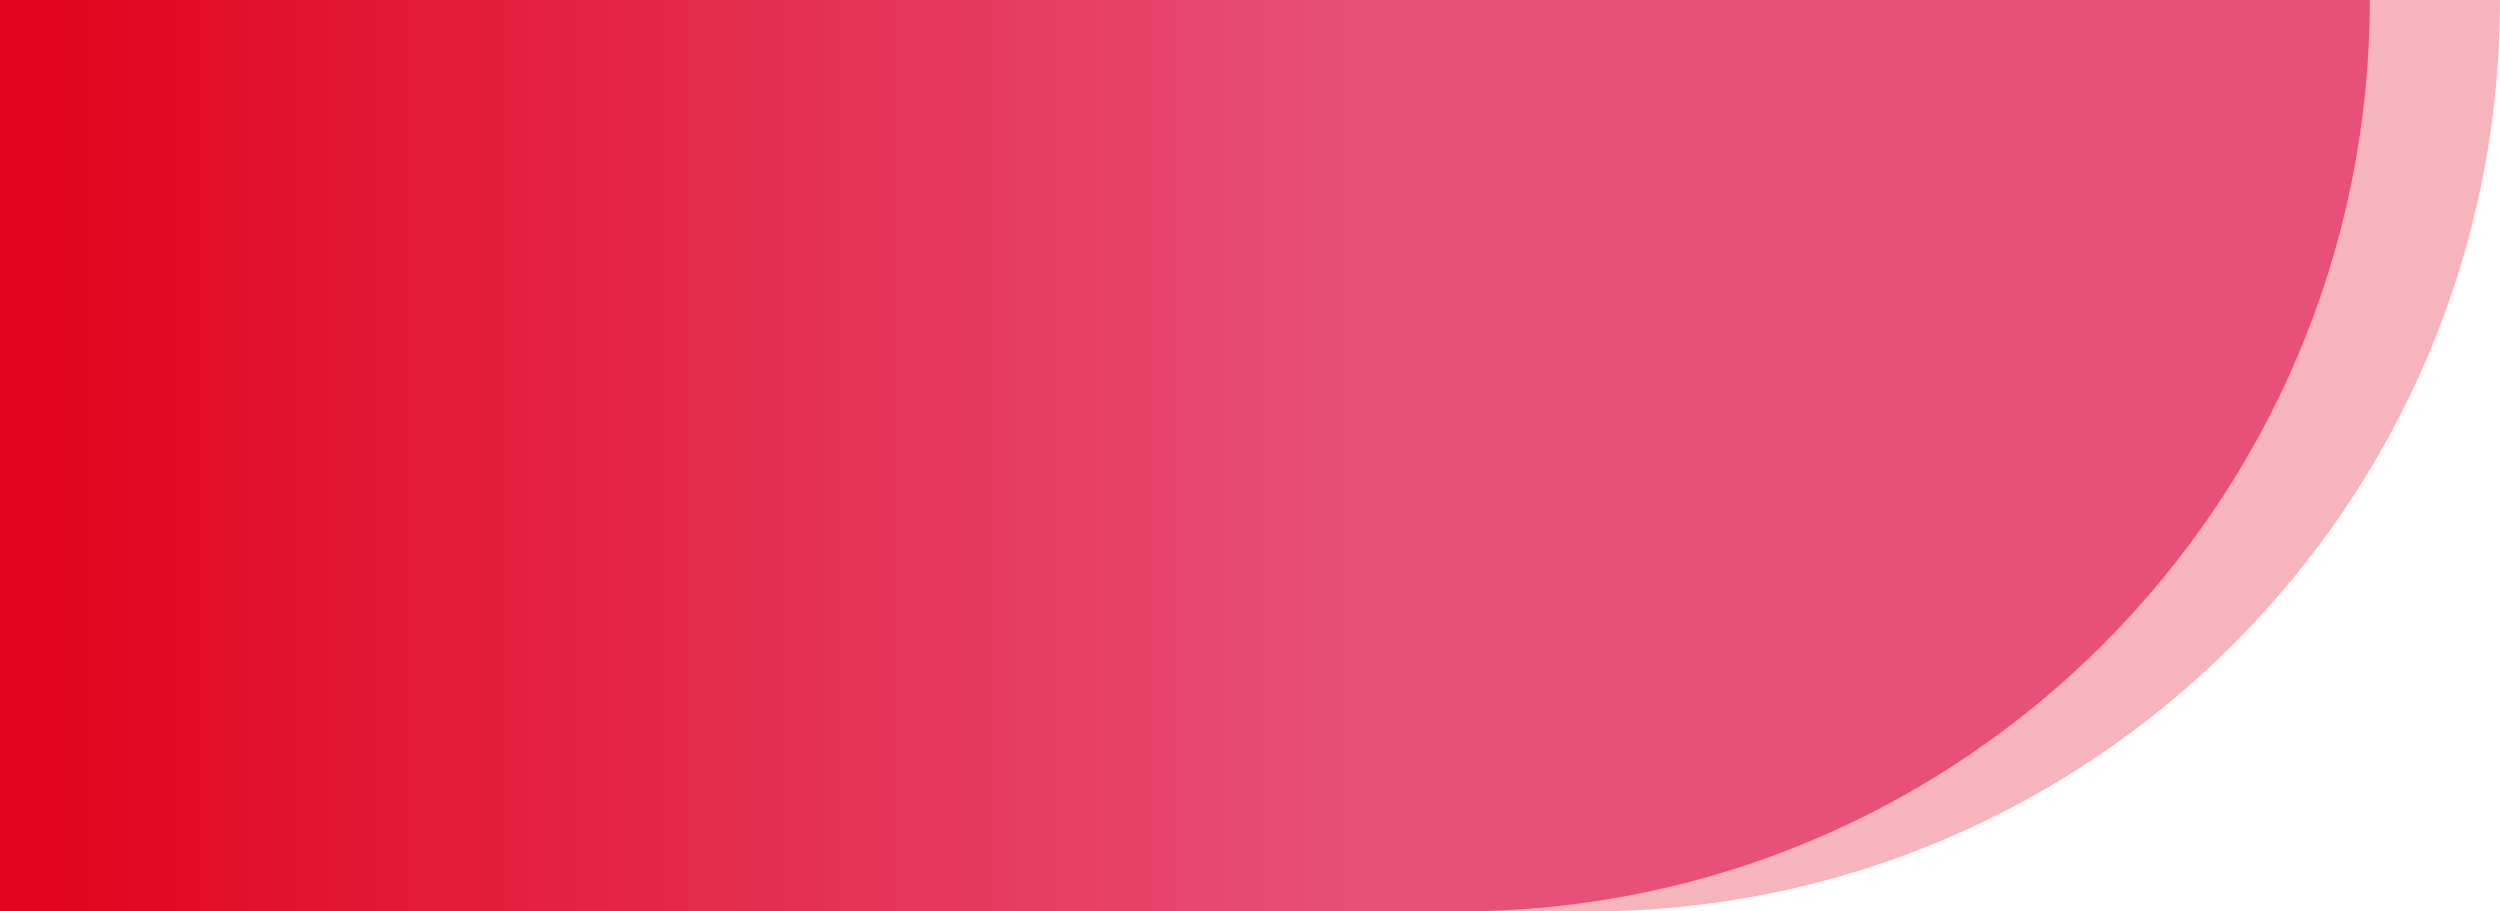
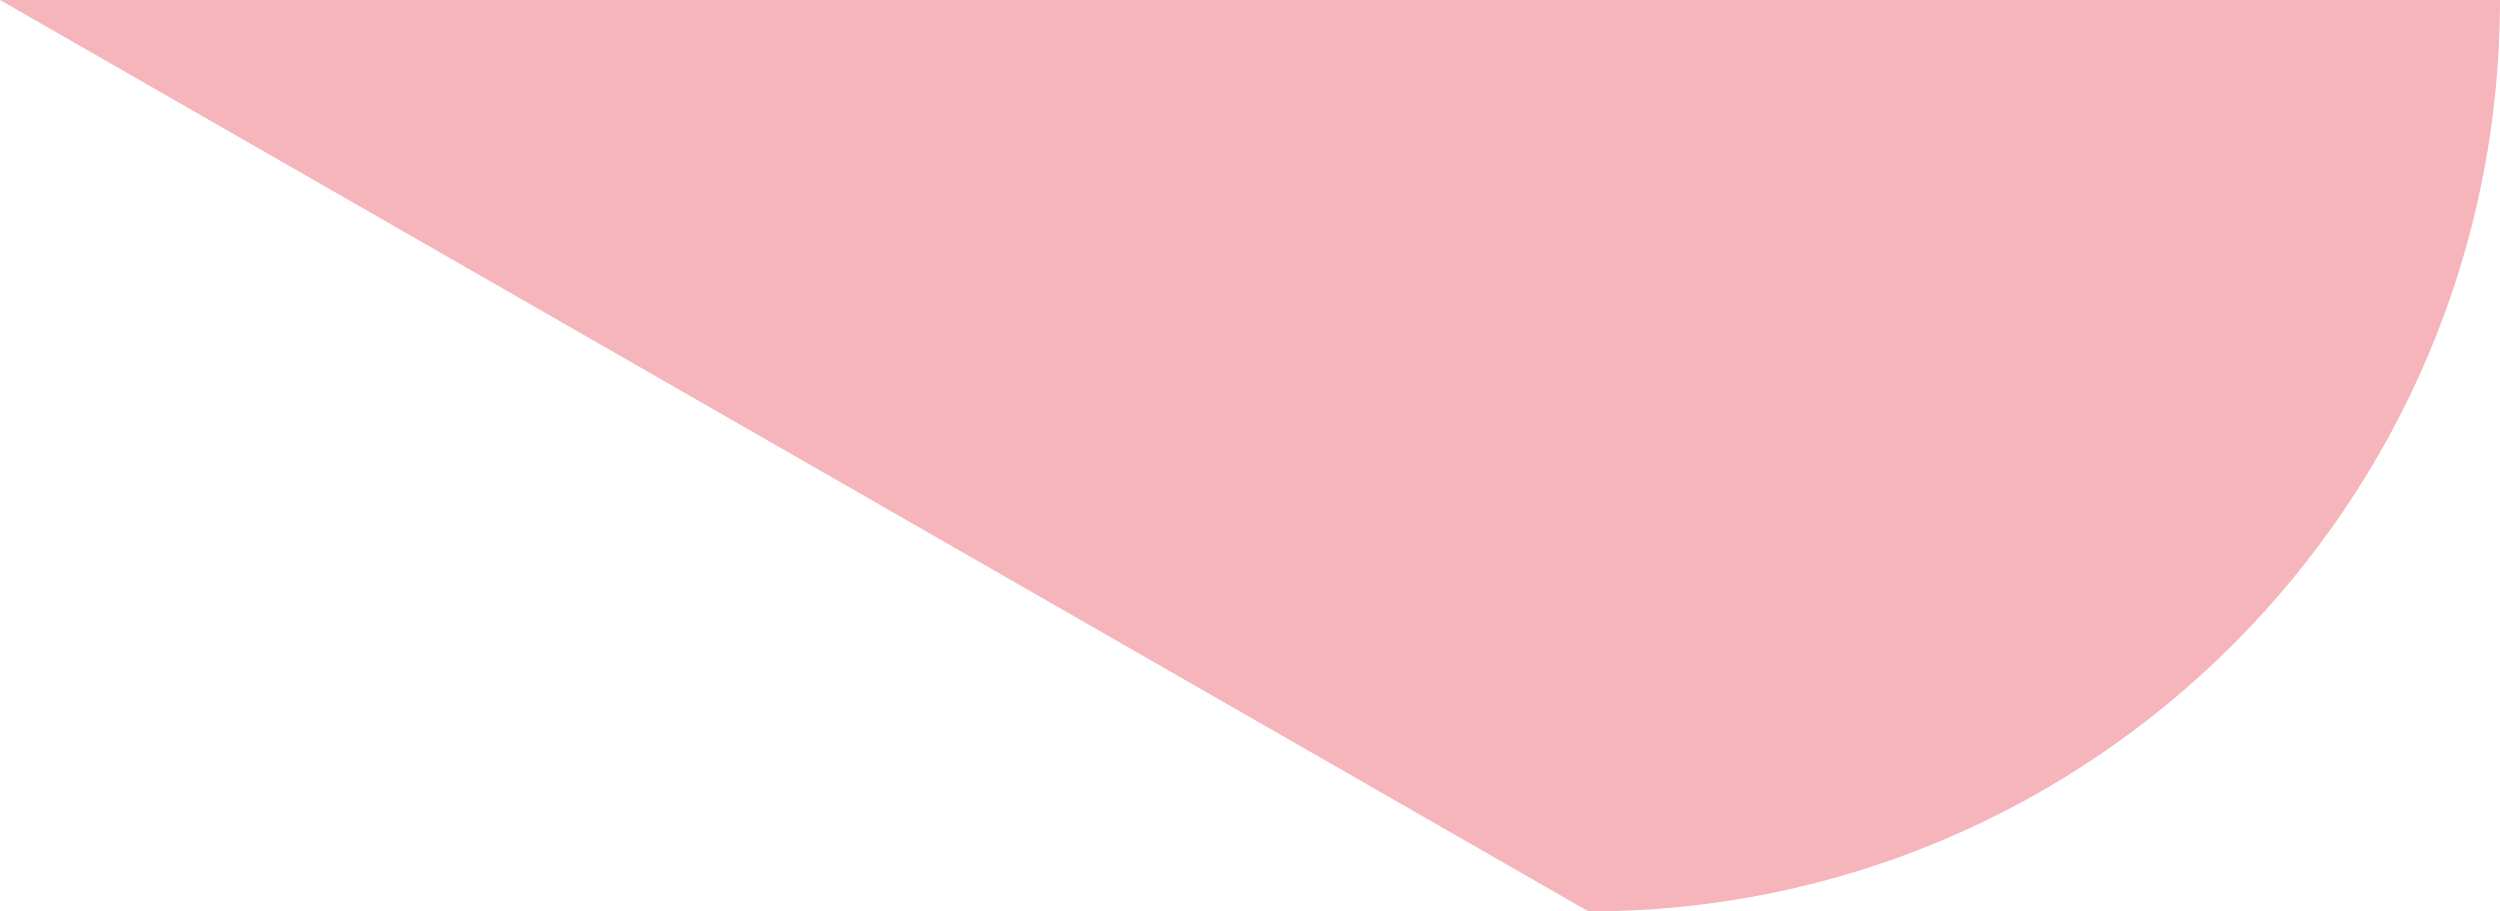
<svg xmlns="http://www.w3.org/2000/svg" version="1.1" id="Layer_1" x="0px" y="0px" viewBox="0 0 1920 700" style="enable-background:new 0 0 1920 700;" xml:space="preserve">
  <style type="text/css">
	.st0{fill:#F6B4BB;}
	.st1{fill:url(#SVGID_1_);}
</style>
-   <path class="st0" d="M1220,700H0L0,0l1920,0v0C1920,386.6,1606.6,700,1220,700z" />
+   <path class="st0" d="M1220,700L0,0l1920,0v0C1920,386.6,1606.6,700,1220,700z" />
  <linearGradient id="SVGID_1_" gradientUnits="userSpaceOnUse" x1="1820" y1="350" x2="-9.094947e-13" y2="350">
    <stop offset="0" style="stop-color:#E75079" />
    <stop offset="0.422" style="stop-color:#E75079" />
    <stop offset="0.973" style="stop-color:#E1051F" />
    <stop offset="1" style="stop-color:#E1051F" />
  </linearGradient>
-   <path class="st1" d="M1120,700H0V0l1820,0v0C1820,386.6,1506.6,700,1120,700z" />
</svg>